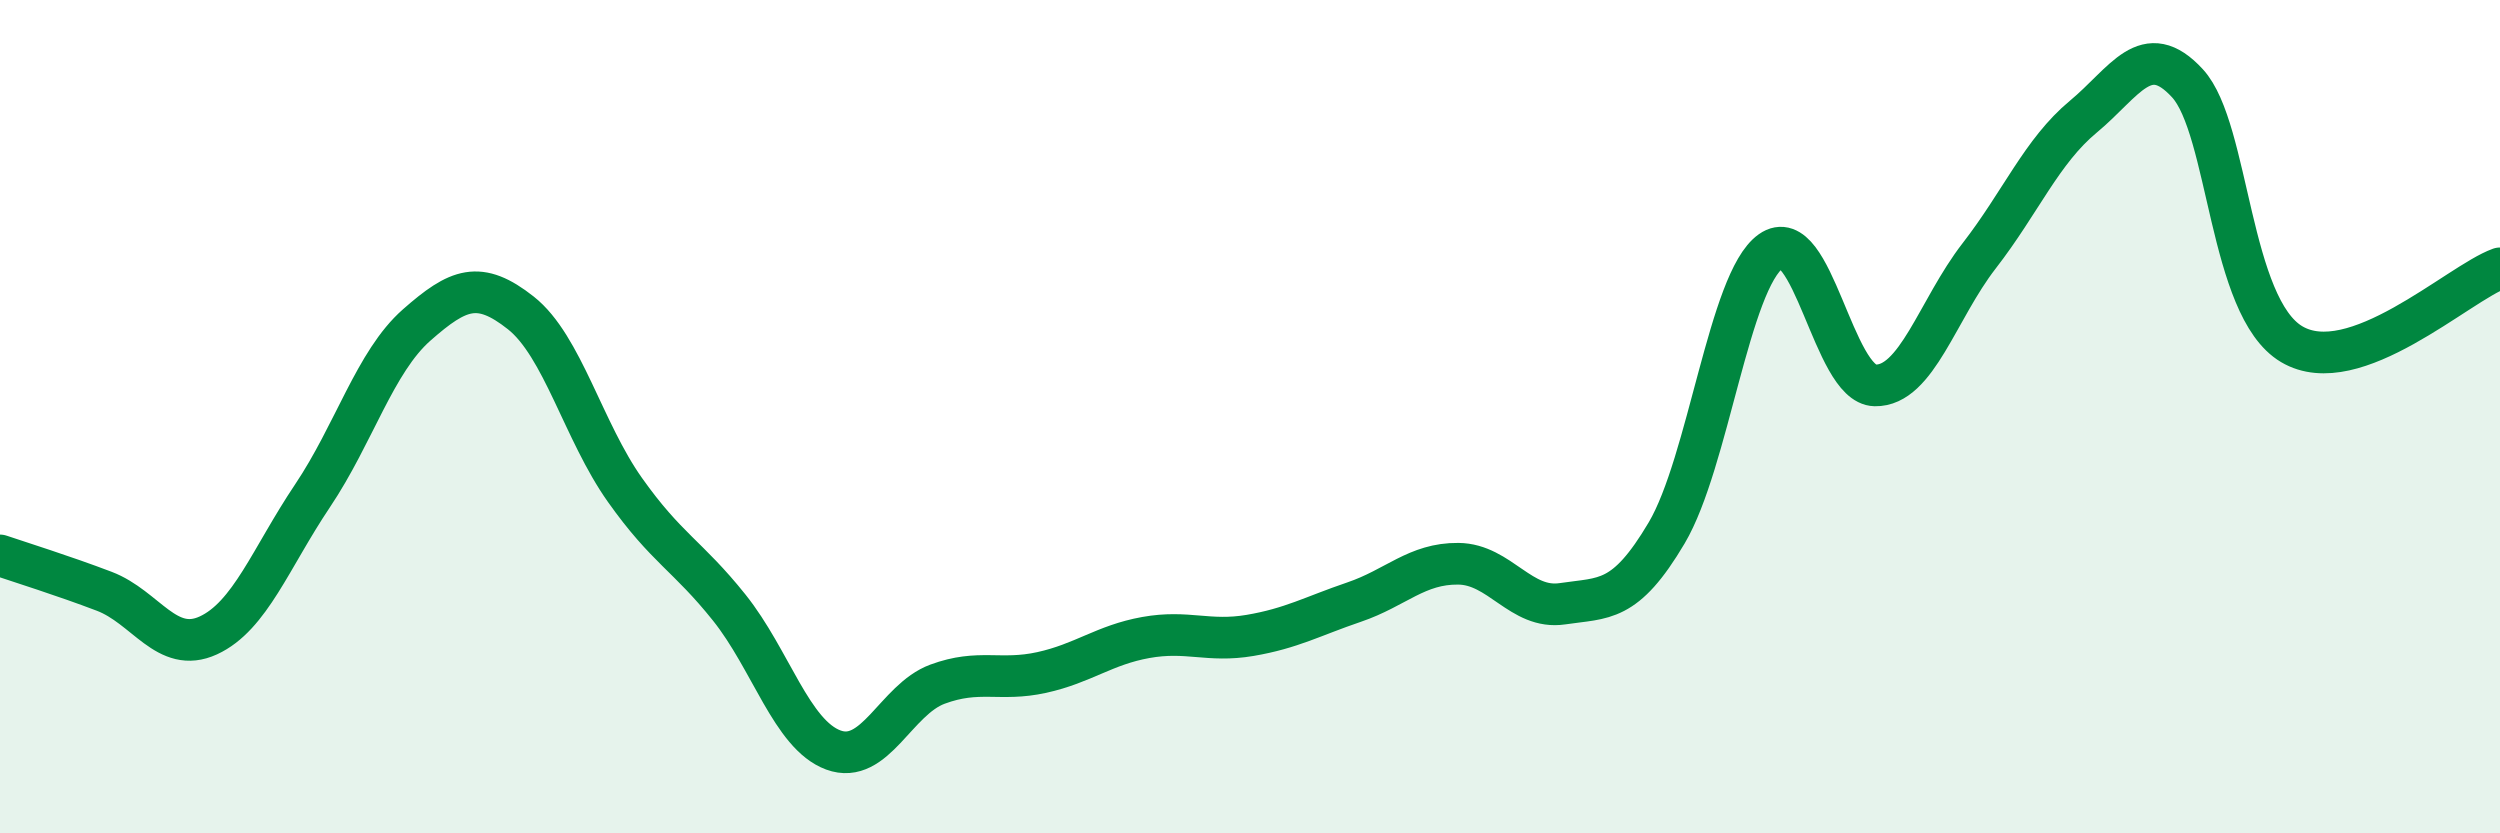
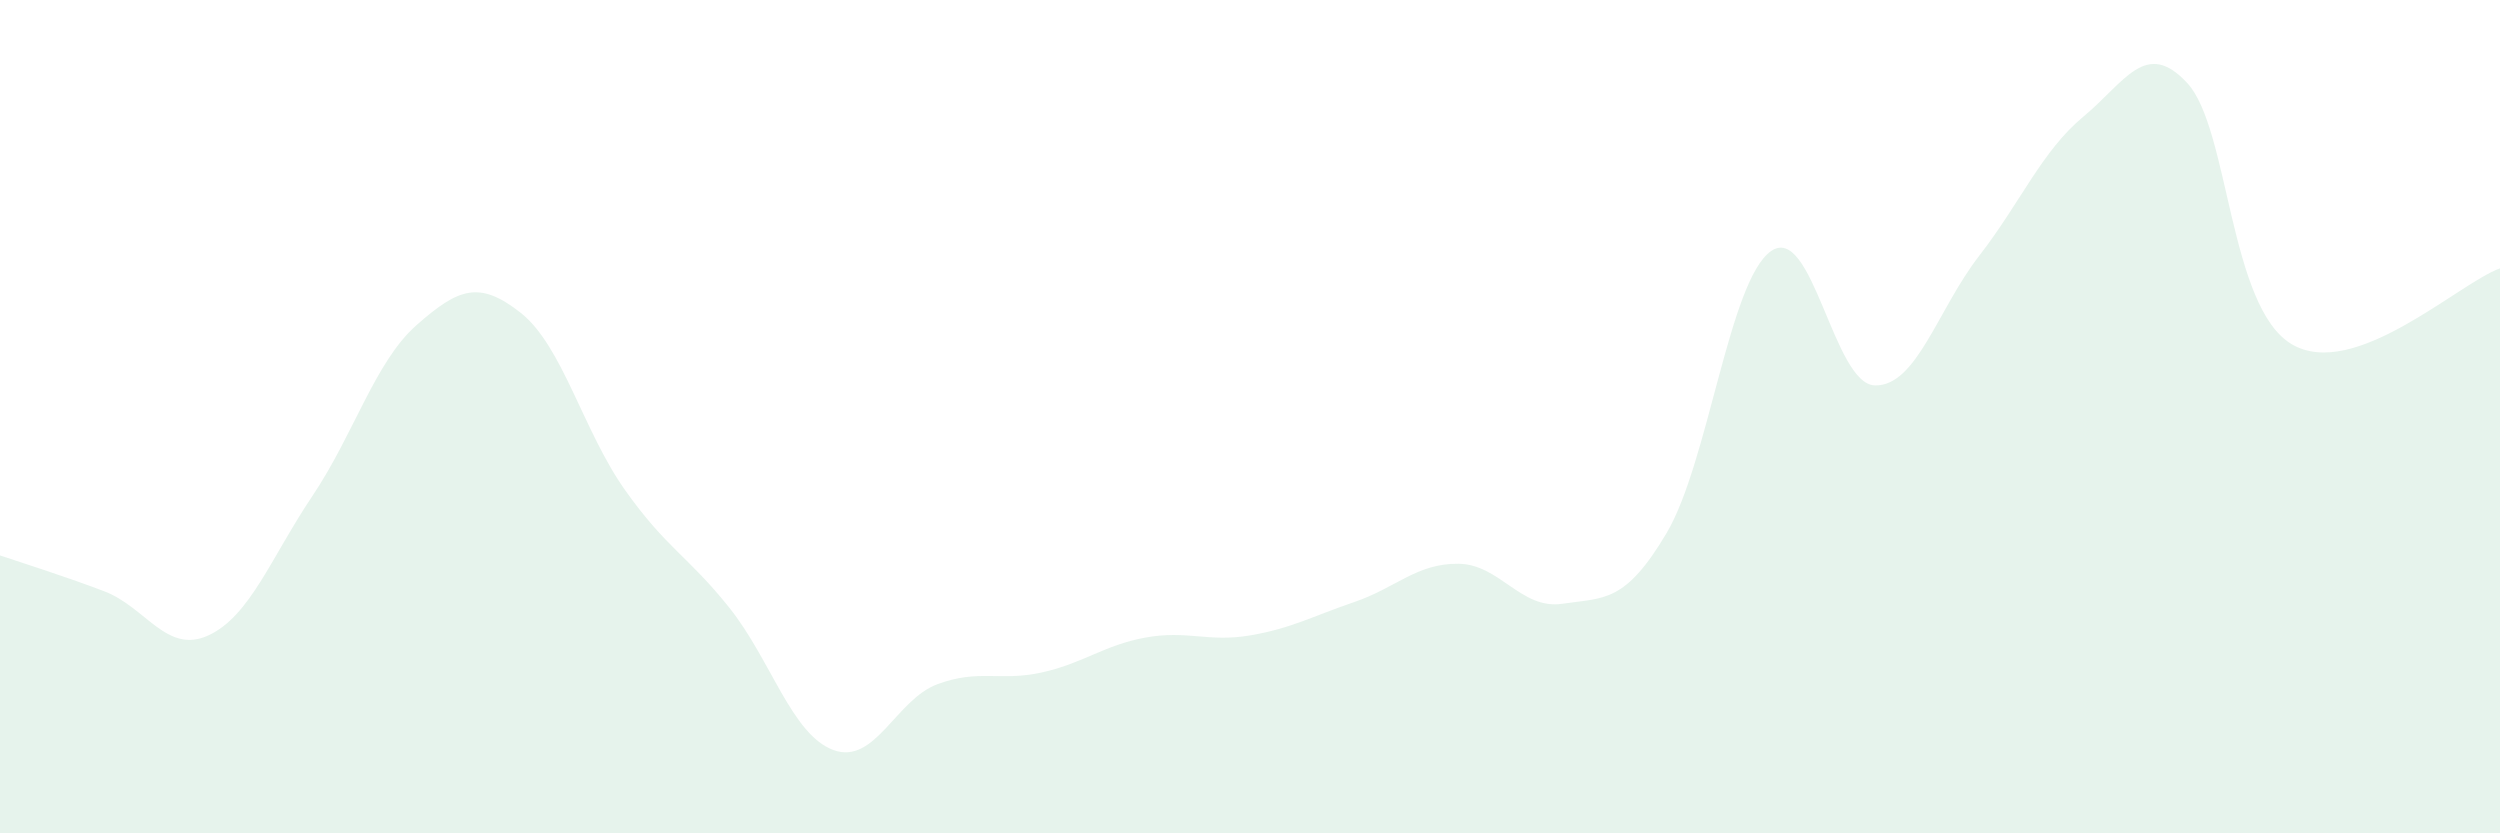
<svg xmlns="http://www.w3.org/2000/svg" width="60" height="20" viewBox="0 0 60 20">
  <path d="M 0,13.33 C 0.5,13.5 1.5,13.81 2.5,14.19 C 3.5,14.57 4,15.71 5,15.25 C 6,14.79 6.5,13.39 7.5,11.9 C 8.5,10.41 9,8.68 10,7.8 C 11,6.92 11.5,6.72 12.5,7.51 C 13.5,8.3 14,10.35 15,11.76 C 16,13.17 16.5,13.33 17.5,14.58 C 18.5,15.83 19,17.63 20,18 C 21,18.37 21.5,16.79 22.5,16.42 C 23.5,16.05 24,16.36 25,16.14 C 26,15.92 26.5,15.48 27.5,15.3 C 28.5,15.12 29,15.42 30,15.25 C 31,15.08 31.5,14.79 32.5,14.45 C 33.5,14.11 34,13.52 35,13.53 C 36,13.54 36.5,14.64 37.5,14.49 C 38.5,14.34 39,14.48 40,12.79 C 41,11.1 41.5,6.74 42.5,6.03 C 43.5,5.32 44,9.23 45,9.25 C 46,9.27 46.5,7.43 47.5,6.14 C 48.5,4.85 49,3.63 50,2.8 C 51,1.97 51.5,0.91 52.5,2 C 53.5,3.09 53.5,7.37 55,8.26 C 56.5,9.15 59,6.8 60,6.44L60 20L0 20Z" fill="#008740" opacity="0.1" stroke-linecap="round" stroke-linejoin="round" />
-   <path d="M 0,13.33 C 0.5,13.5 1.5,13.81 2.5,14.19 C 3.5,14.57 4,15.71 5,15.25 C 6,14.79 6.5,13.39 7.5,11.9 C 8.5,10.41 9,8.68 10,7.8 C 11,6.92 11.5,6.72 12.5,7.51 C 13.5,8.3 14,10.35 15,11.76 C 16,13.17 16.5,13.33 17.5,14.58 C 18.5,15.83 19,17.63 20,18 C 21,18.37 21.5,16.79 22.5,16.42 C 23.5,16.05 24,16.36 25,16.14 C 26,15.92 26.5,15.48 27.5,15.3 C 28.5,15.12 29,15.42 30,15.25 C 31,15.08 31.5,14.79 32.5,14.45 C 33.5,14.11 34,13.52 35,13.53 C 36,13.54 36.5,14.64 37.5,14.49 C 38.5,14.34 39,14.48 40,12.79 C 41,11.1 41.5,6.74 42.5,6.03 C 43.5,5.32 44,9.23 45,9.25 C 46,9.27 46.5,7.43 47.5,6.14 C 48.5,4.85 49,3.63 50,2.8 C 51,1.97 51.5,0.91 52.5,2 C 53.5,3.09 53.5,7.37 55,8.26 C 56.5,9.15 59,6.8 60,6.44" stroke="#008740" stroke-width="1" fill="none" stroke-linecap="round" stroke-linejoin="round" />
</svg>